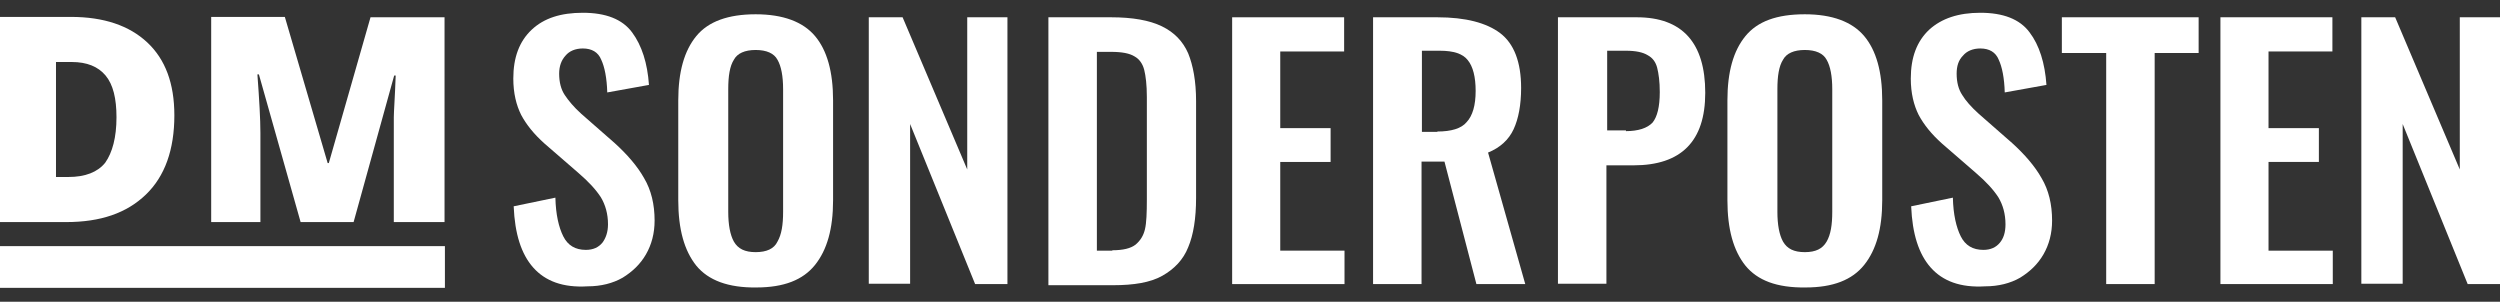
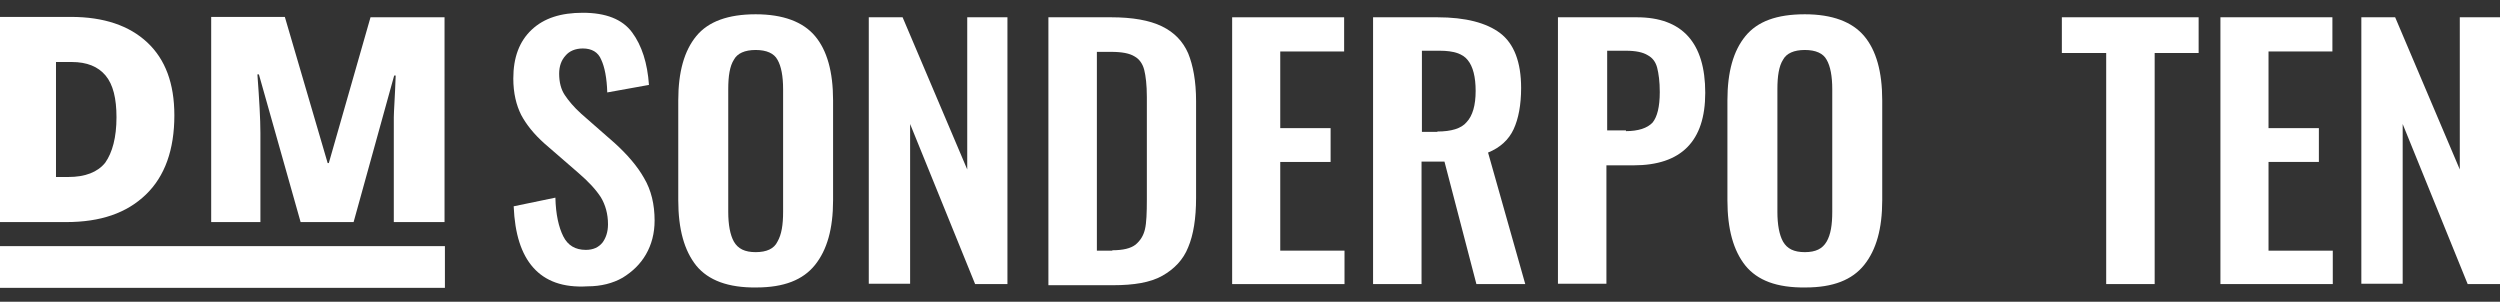
<svg xmlns="http://www.w3.org/2000/svg" version="1.1" id="Ebene_1" x="0px" y="0px" viewBox="0 -35.1 665.3 80.3" enable-background="new 0 -35.1 665.3 80.3" xml:space="preserve">
  <rect x="0" y="-35.1" width="665.3" height="80.3" fill="#333333" stroke="none" />
  <g>
    <rect y="30.4" fill="#FFFFFF" width="118.4" height="11.1" />
    <g>
      <path fill="#FFFFFF" d="M141.9,36.1c-3.2-3.6-4.9-9-5.2-16.3l11.1-2.3c0.1,4.5,0.9,7.9,2.1,10.3s3.2,3.6,6,3.6    c2,0,3.4-0.7,4.4-1.9c0.9-1.2,1.5-2.8,1.5-4.9c0-2.8-0.7-5.2-1.9-7.2c-1.3-2-3.2-4.1-6-6.5l-9-7.8c-2.8-2.5-4.8-5-6.2-7.6    c-1.3-2.6-2.1-5.8-2.1-9.7c0-5.6,1.6-9.9,4.9-13s7.8-4.5,13.6-4.5c6.1,0,10.5,1.7,13.1,5.2s4.1,8.2,4.5,14l-11.1,2    c-0.1-3.8-0.7-6.8-1.6-8.7c-0.8-2-2.5-3-4.9-3c-2,0-3.6,0.7-4.6,1.9c-1.1,1.2-1.7,2.8-1.7,4.8c0,2.3,0.5,4.2,1.5,5.7    s2.4,3.2,4.4,5l8.9,7.8c3.3,3,6,6.1,7.8,9.3c1.9,3.2,2.8,7,2.8,11.3c0,3.4-0.8,6.4-2.3,9c-1.5,2.6-3.6,4.6-6.2,6.2    c-2.6,1.5-5.8,2.3-9.3,2.3C149.8,41.5,145.1,39.7,141.9,36.1z" />
      <path fill="#FFFFFF" d="M185.3,35.6c-3.2-4-4.8-9.7-4.8-17.4V-8.4c0-7.6,1.6-13.2,4.8-17.1s8.5-5.8,15.8-5.8s12.6,2,15.8,5.8    c3.2,3.8,4.8,9.5,4.8,17.1v26.6c0,7.6-1.6,13.2-4.8,17.2c-3.2,4-8.3,6-15.6,6C193.8,41.5,188.5,39.5,185.3,35.6z M206.9,29.2    c1.1-1.9,1.5-4.5,1.5-7.9v-32.7c0-3.4-0.5-6.1-1.5-7.8c-0.9-1.7-2.9-2.6-5.8-2.6s-4.9,0.9-5.8,2.6c-1.1,1.7-1.5,4.4-1.5,7.8v32.7    c0,3.4,0.5,6.1,1.5,7.9c1.1,1.9,2.9,2.8,5.8,2.8S206,31.1,206.9,29.2z" />
      <path fill="#FFFFFF" d="M231.2-30.5h9L257.4,10v-40.5h10.7v71h-8.6L242.2-2.1v42.5h-11V-30.5z" />
      <path fill="#FFFFFF" d="M279-30.5h16.7c5.7,0,10.2,0.8,13.5,2.4c3.3,1.6,5.6,4,7,7.2c1.3,3.2,2.1,7.4,2.1,12.7v25.8    c0,5.4-0.7,9.8-2.1,13.1c-1.3,3.3-3.7,5.8-6.9,7.6s-7.6,2.5-13.1,2.5H279C279,40.7,279-30.5,279-30.5z M296,31.5    c2.9,0,4.9-0.5,6.2-1.5c1.3-1.1,2.1-2.4,2.5-4.1c0.4-1.7,0.5-4.4,0.5-7.9V-9.3c0-3.2-0.3-5.6-0.7-7.2c-0.4-1.6-1.3-2.9-2.6-3.6    c-1.3-0.8-3.3-1.2-6.2-1.2h-3.8v52.9h4.1V31.5z" />
      <path fill="#FFFFFF" d="M327.9-30.5h29.8v9.1h-17V-1h13.4v9h-13.4v23.6h17.1v8.9h-29.9V-30.5z" />
      <path fill="#FFFFFF" d="M365.4-30.5h17.1c7.6,0,13.1,1.5,16.7,4.2c3.7,2.8,5.6,7.7,5.6,14.6c0,4.5-0.7,8.2-2,11s-3.6,4.9-6.8,6.2    l9.9,35h-13l-8.5-32.6h-6.1v32.6h-12.9v-71H365.4z M382.5-0.1c3.7,0,6.4-0.8,7.8-2.5c1.6-1.7,2.4-4.5,2.4-8.3    c0-3.7-0.7-6.5-2.1-8.2c-1.3-1.7-3.8-2.5-7.4-2.5h-4.8v21.6H382.5z" />
      <path fill="#FFFFFF" d="M414.7-30.5h20.9c12.1,0,18.2,6.8,18.2,20.1c0,12.9-6.4,19.3-19.1,19.3h-7.2v31.5h-12.9V-30.5z M432.6-0.2    c3.4,0,5.8-0.8,7.2-2.3c1.2-1.5,1.9-4.1,1.9-8.1c0-2.8-0.3-4.9-0.7-6.5c-0.4-1.5-1.2-2.6-2.5-3.3c-1.3-0.8-3.2-1.2-5.8-1.2h-5    v21.2h5V-0.2z" />
      <path fill="#FFFFFF" d="M464.5,35.6c-3.2-4-4.8-9.7-4.8-17.4V-8.4c0-7.6,1.6-13.2,4.8-17.1s8.3-5.8,15.8-5.8    c7.3,0,12.6,2,15.8,5.8c3.2,3.8,4.8,9.5,4.8,17.1v26.6c0,7.6-1.6,13.2-4.8,17.2c-3.2,4-8.3,6-15.6,6    C472.8,41.5,467.7,39.5,464.5,35.6z M486.1,29.2c1.1-1.9,1.5-4.5,1.5-7.9v-32.7c0-3.4-0.5-6.1-1.5-7.8c-0.9-1.7-2.9-2.6-5.8-2.6    c-2.9,0-4.9,0.9-5.8,2.6c-1.1,1.7-1.5,4.4-1.5,7.8v32.7c0,3.4,0.5,6.1,1.5,7.9c1.1,1.9,2.9,2.8,5.8,2.8    C483.2,32,485,31.1,486.1,29.2z" />
-       <path fill="#FFFFFF" d="M513.8,36.1c-3.2-3.6-4.9-9-5.2-16.3l11.1-2.3c0.1,4.5,0.9,7.9,2.1,10.3s3.2,3.6,6,3.6    c2,0,3.4-0.7,4.4-1.9s1.5-2.8,1.5-4.9c0-2.8-0.7-5.2-1.9-7.2c-1.3-2-3.2-4.1-6-6.5l-9-7.8c-2.8-2.5-4.8-5-6.2-7.6    c-1.3-2.6-2.1-5.8-2.1-9.7c0-5.6,1.6-9.9,4.9-13c3.3-3,7.8-4.5,13.6-4.5c6.1,0,10.5,1.7,13.1,5.2c2.6,3.4,4.1,8.2,4.5,14l-11.1,2    c-0.1-3.8-0.7-6.8-1.6-8.7c-0.8-2-2.5-3-4.9-3c-2,0-3.6,0.7-4.6,1.9c-1.2,1.2-1.7,2.8-1.7,4.8c0,2.3,0.5,4.2,1.5,5.7    c0.9,1.5,2.4,3.2,4.4,5l8.9,7.8c3.3,3,6,6.1,7.8,9.3c1.9,3.2,2.8,7,2.8,11.3c0,3.4-0.8,6.4-2.3,9c-1.5,2.6-3.6,4.6-6.2,6.2    c-2.6,1.5-5.8,2.3-9.3,2.3C521.7,41.5,517,39.7,513.8,36.1z" />
      <path fill="#FFFFFF" d="M560.5-21h-11.8v-9.5h36.4v9.5h-11.7v61.5h-12.9V-21H560.5z" />
      <path fill="#FFFFFF" d="M590.9-30.5h29.8v9.1h-17V-1h13.4v9h-13.4v23.6h17.1v8.9h-29.9V-30.5z" />
      <path fill="#FFFFFF" d="M628.4-30.5h9L654.6,10v-40.5h10.7v71h-8.6L639.4-2.1v42.5h-11V-30.5z" />
    </g>
    <g>
      <path fill="#FFFFFF" d="M46.4-4.4c0,9.1-2.5,16.2-7.6,21.1S26.8,24,17.6,24H0v-54.6h18.9c8.7,0,15.5,2.3,20.3,6.8    S46.4-12.9,46.4-4.4z M31-3.9c0-5-0.9-8.7-2.9-11.1s-5-3.6-9-3.6h-4.2V12h3.3c4.5,0,7.8-1.3,9.8-3.8C29.9,5.5,31,1.5,31-3.9z" />
      <path fill="#FFFFFF" d="M80,24L68.9-15.3h-0.4C69-8.5,69.3-3.4,69.3,0.3V24H56.2v-54.6h19.6L87.2,8.3h0.3l11.1-38.8h19.7V24h-13.5    V0.2c0-1.2,0-2.6,0-4.1s0.3-5.3,0.5-11.1h-0.4L94.1,24H80z" />
    </g>
  </g>
</svg>